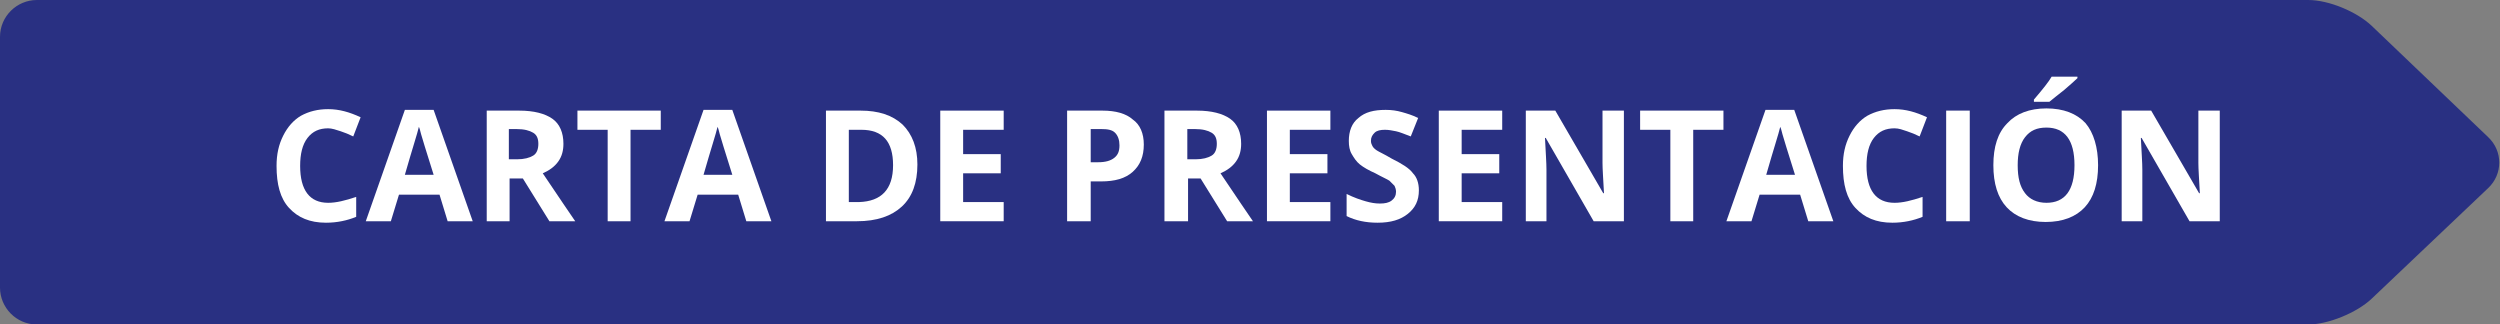
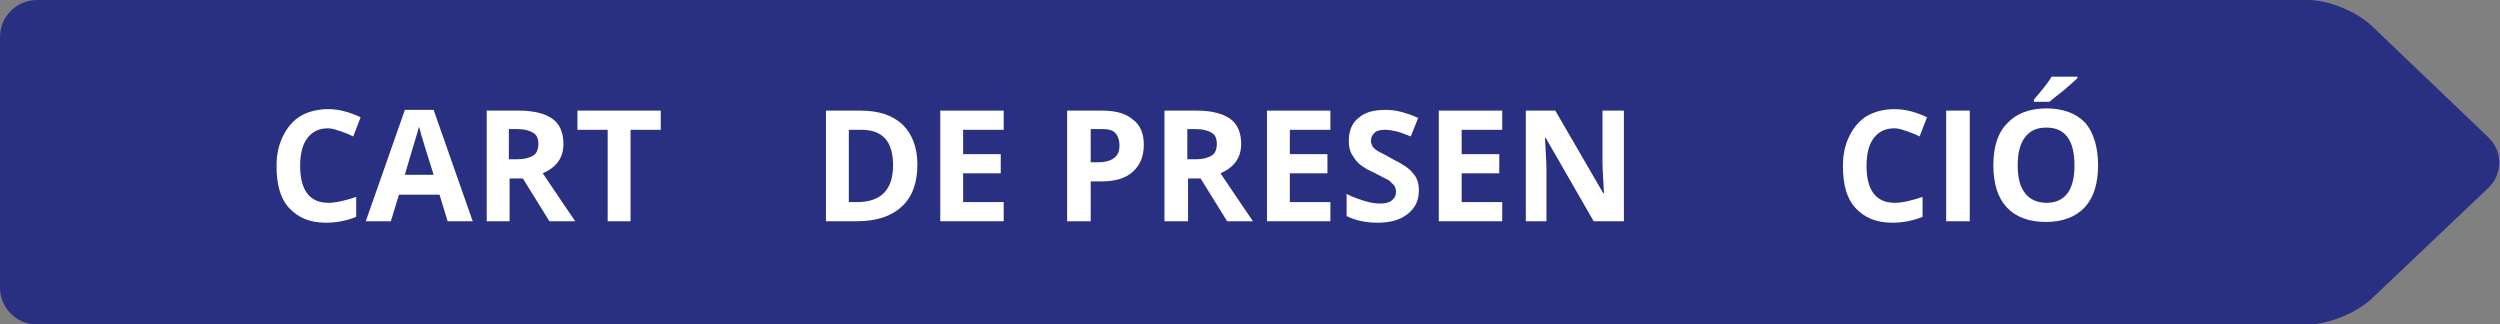
<svg xmlns="http://www.w3.org/2000/svg" version="1.1" id="Capa_1" x="0px" y="0px" viewBox="0 0 339 44" style="enable-background:new 0 0 339 44;" xml:space="preserve">
  <rect x="0" y="0" width="339" height="44" fill="#808080" stroke="none" />
  <style type="text/css">
	.st0{fill:#293082;}
	.st1{fill:none;}
	.st2{enable-background:new    ;}
	.st3{fill:#FFFFFF;}
</style>
  <path class="st0" d="M321.6,40.5c-2,1.9-5.9,3.5-8.6,3.5H5c-2.8,0-5-2.3-5-5V5c0-2.8,2.3-5,5-5h308c2.8,0,6.6,1.6,8.6,3.5l15.8,15.1  c2,1.9,2,5,0,6.9L321.6,40.5z" />
  <rect y="14" class="st1" width="339" height="18" />
  <g class="st2">
    <path class="st3" d="M44.5,17.4c-1.2,0-2.1,0.4-2.8,1.3c-0.7,0.9-1,2.2-1,3.8c0,3.3,1.3,5,3.8,5c1.1,0,2.3-0.3,3.8-0.8v2.7   c-1.2,0.5-2.6,0.8-4.1,0.8c-2.2,0-3.8-0.7-5-2c-1.2-1.3-1.7-3.2-1.7-5.7c0-1.6,0.3-2.9,0.9-4.1c0.6-1.2,1.4-2.1,2.4-2.7   c1.1-0.6,2.3-0.9,3.7-0.9c1.5,0,2.9,0.4,4.4,1.1l-1,2.6c-0.6-0.3-1.1-0.5-1.7-0.7S45,17.4,44.5,17.4z" />
    <path class="st3" d="M60.7,30l-1.1-3.6h-5.5L53,30h-3.4l5.3-15.1h3.9L64.1,30H60.7z M58.8,23.7c-1-3.2-1.6-5.1-1.7-5.5   c-0.1-0.4-0.2-0.8-0.3-1c-0.2,0.9-0.9,3-1.9,6.5H58.8z" />
    <path class="st3" d="M69.1,24.2V30H66V15h4.4c2,0,3.5,0.4,4.5,1.1c1,0.7,1.5,1.9,1.5,3.4c0,0.9-0.2,1.7-0.7,2.4   c-0.5,0.7-1.2,1.2-2.1,1.6c2.3,3.4,3.7,5.5,4.4,6.5h-3.5l-3.6-5.8H69.1z M69.1,21.6h1c1,0,1.7-0.2,2.2-0.5s0.7-0.9,0.7-1.6   c0-0.7-0.2-1.2-0.7-1.5c-0.5-0.3-1.2-0.5-2.3-0.5h-1V21.6z" />
    <path class="st3" d="M85.6,30h-3.2V17.6h-4.1V15h11.3v2.6h-4.1V30z" />
-     <path class="st3" d="M101.2,30l-1.1-3.6h-5.5L93.5,30h-3.4l5.3-15.1h3.9l5.3,15.1H101.2z M99.3,23.7c-1-3.2-1.6-5.1-1.7-5.5   c-0.1-0.4-0.2-0.8-0.3-1c-0.2,0.9-0.9,3-1.9,6.5H99.3z" />
    <path class="st3" d="M124.4,22.3c0,2.5-0.7,4.4-2.1,5.7c-1.4,1.3-3.4,2-6.1,2h-4.2V15h4.7c2.4,0,4.3,0.6,5.7,1.9   C123.7,18.2,124.4,20,124.4,22.3z M121.1,22.4c0-3.2-1.4-4.8-4.3-4.8h-1.7v9.8h1.4C119.5,27.3,121.1,25.7,121.1,22.4z" />
    <path class="st3" d="M136.1,30h-8.6V15h8.6v2.6h-5.5v3.3h5.1v2.6h-5.1v3.9h5.5V30z" />
    <path class="st3" d="M155.1,19.6c0,1.6-0.5,2.8-1.5,3.7s-2.4,1.3-4.3,1.3h-1.4V30h-3.2V15h4.8c1.8,0,3.2,0.4,4.1,1.2   C154.6,16.9,155.1,18.1,155.1,19.6z M147.9,22h1c1,0,1.7-0.2,2.2-0.6c0.5-0.4,0.7-0.9,0.7-1.7c0-0.7-0.2-1.3-0.6-1.7   c-0.4-0.4-1-0.5-1.9-0.5h-1.4V22z" />
    <path class="st3" d="M161.1,24.2V30h-3.2V15h4.4c2,0,3.5,0.4,4.5,1.1c1,0.7,1.5,1.9,1.5,3.4c0,0.9-0.2,1.7-0.7,2.4   c-0.5,0.7-1.2,1.2-2.1,1.6c2.3,3.4,3.7,5.5,4.4,6.5h-3.5l-3.6-5.8H161.1z M161.1,21.6h1c1,0,1.7-0.2,2.2-0.5s0.7-0.9,0.7-1.6   c0-0.7-0.2-1.2-0.7-1.5c-0.5-0.3-1.2-0.5-2.3-0.5h-1V21.6z" />
    <path class="st3" d="M180.4,30h-8.6V15h8.6v2.6h-5.5v3.3h5.1v2.6h-5.1v3.9h5.5V30z" />
    <path class="st3" d="M192.4,25.8c0,1.4-0.5,2.4-1.5,3.2c-1,0.8-2.3,1.2-4.1,1.2c-1.6,0-3-0.3-4.2-0.9v-3c1,0.5,1.9,0.8,2.6,1   c0.7,0.2,1.3,0.3,1.9,0.3c0.7,0,1.2-0.1,1.6-0.4c0.4-0.3,0.6-0.7,0.6-1.2c0-0.3-0.1-0.6-0.2-0.8c-0.2-0.2-0.4-0.4-0.7-0.7   c-0.3-0.2-1-0.5-1.9-1c-0.9-0.4-1.6-0.8-2.1-1.2s-0.8-0.9-1.1-1.4c-0.3-0.5-0.4-1.1-0.4-1.8c0-1.3,0.4-2.4,1.3-3.1   c0.9-0.8,2.1-1.1,3.7-1.1c0.8,0,1.5,0.1,2.2,0.3c0.7,0.2,1.4,0.4,2.2,0.8l-1,2.5c-0.8-0.3-1.5-0.6-2-0.7c-0.5-0.1-1-0.2-1.5-0.2   c-0.6,0-1.1,0.1-1.4,0.4s-0.5,0.6-0.5,1.1c0,0.3,0.1,0.5,0.2,0.7c0.1,0.2,0.3,0.4,0.6,0.6c0.3,0.2,1,0.5,2,1.1   c1.4,0.7,2.4,1.3,2.9,2C192.1,24,192.4,24.8,192.4,25.8z" />
    <path class="st3" d="M203.7,30h-8.6V15h8.6v2.6h-5.5v3.3h5.1v2.6h-5.1v3.9h5.5V30z" />
    <path class="st3" d="M220.1,30h-4l-6.5-11.3h-0.1c0.1,2,0.2,3.4,0.2,4.3V30h-2.8V15h4l6.5,11.2h0.1c-0.1-1.9-0.2-3.3-0.2-4.1V15   h2.9V30z" />
-     <path class="st3" d="M229.7,30h-3.2V17.6h-4.1V15h11.3v2.6h-4.1V30z" />
-     <path class="st3" d="M245.2,30l-1.1-3.6h-5.5l-1.1,3.6h-3.4l5.3-15.1h3.9l5.3,15.1H245.2z M243.4,23.7c-1-3.2-1.6-5.1-1.7-5.5   c-0.1-0.4-0.2-0.8-0.3-1c-0.2,0.9-0.9,3-1.9,6.5H243.4z" />
    <path class="st3" d="M256.9,17.4c-1.2,0-2.1,0.4-2.8,1.3c-0.7,0.9-1,2.2-1,3.8c0,3.3,1.3,5,3.8,5c1.1,0,2.3-0.3,3.8-0.8v2.7   c-1.2,0.5-2.6,0.8-4.1,0.8c-2.2,0-3.8-0.7-5-2c-1.2-1.3-1.7-3.2-1.7-5.7c0-1.6,0.3-2.9,0.9-4.1c0.6-1.2,1.4-2.1,2.4-2.7   c1.1-0.6,2.3-0.9,3.7-0.9c1.5,0,2.9,0.4,4.4,1.1l-1,2.6c-0.6-0.3-1.1-0.5-1.7-0.7S257.5,17.4,256.9,17.4z" />
    <path class="st3" d="M263.9,30V15h3.2v15H263.9z" />
    <path class="st3" d="M284.5,22.4c0,2.5-0.6,4.4-1.8,5.7c-1.2,1.3-3,2-5.3,2s-4.1-0.7-5.3-2c-1.2-1.3-1.8-3.2-1.8-5.7   c0-2.5,0.6-4.4,1.9-5.7c1.2-1.3,3-2,5.3-2s4.1,0.7,5.3,2C283.9,18,284.5,20,284.5,22.4z M273.6,22.4c0,1.7,0.3,2.9,1,3.8   c0.6,0.8,1.6,1.3,2.9,1.3c2.5,0,3.8-1.7,3.8-5.1c0-3.4-1.3-5.1-3.8-5.1c-1.3,0-2.2,0.4-2.9,1.3C273.9,19.5,273.6,20.8,273.6,22.4z    M275.8,13.8v-0.3c1.2-1.4,2-2.4,2.4-3.1h3.5v0.2c-0.4,0.4-1,0.9-1.8,1.6c-0.9,0.7-1.5,1.2-2,1.6H275.8z" />
-     <path class="st3" d="M300.9,30h-4l-6.5-11.3h-0.1c0.1,2,0.2,3.4,0.2,4.3V30h-2.8V15h4l6.5,11.2h0.1c-0.1-1.9-0.2-3.3-0.2-4.1V15   h2.9V30z" />
  </g>
</svg>